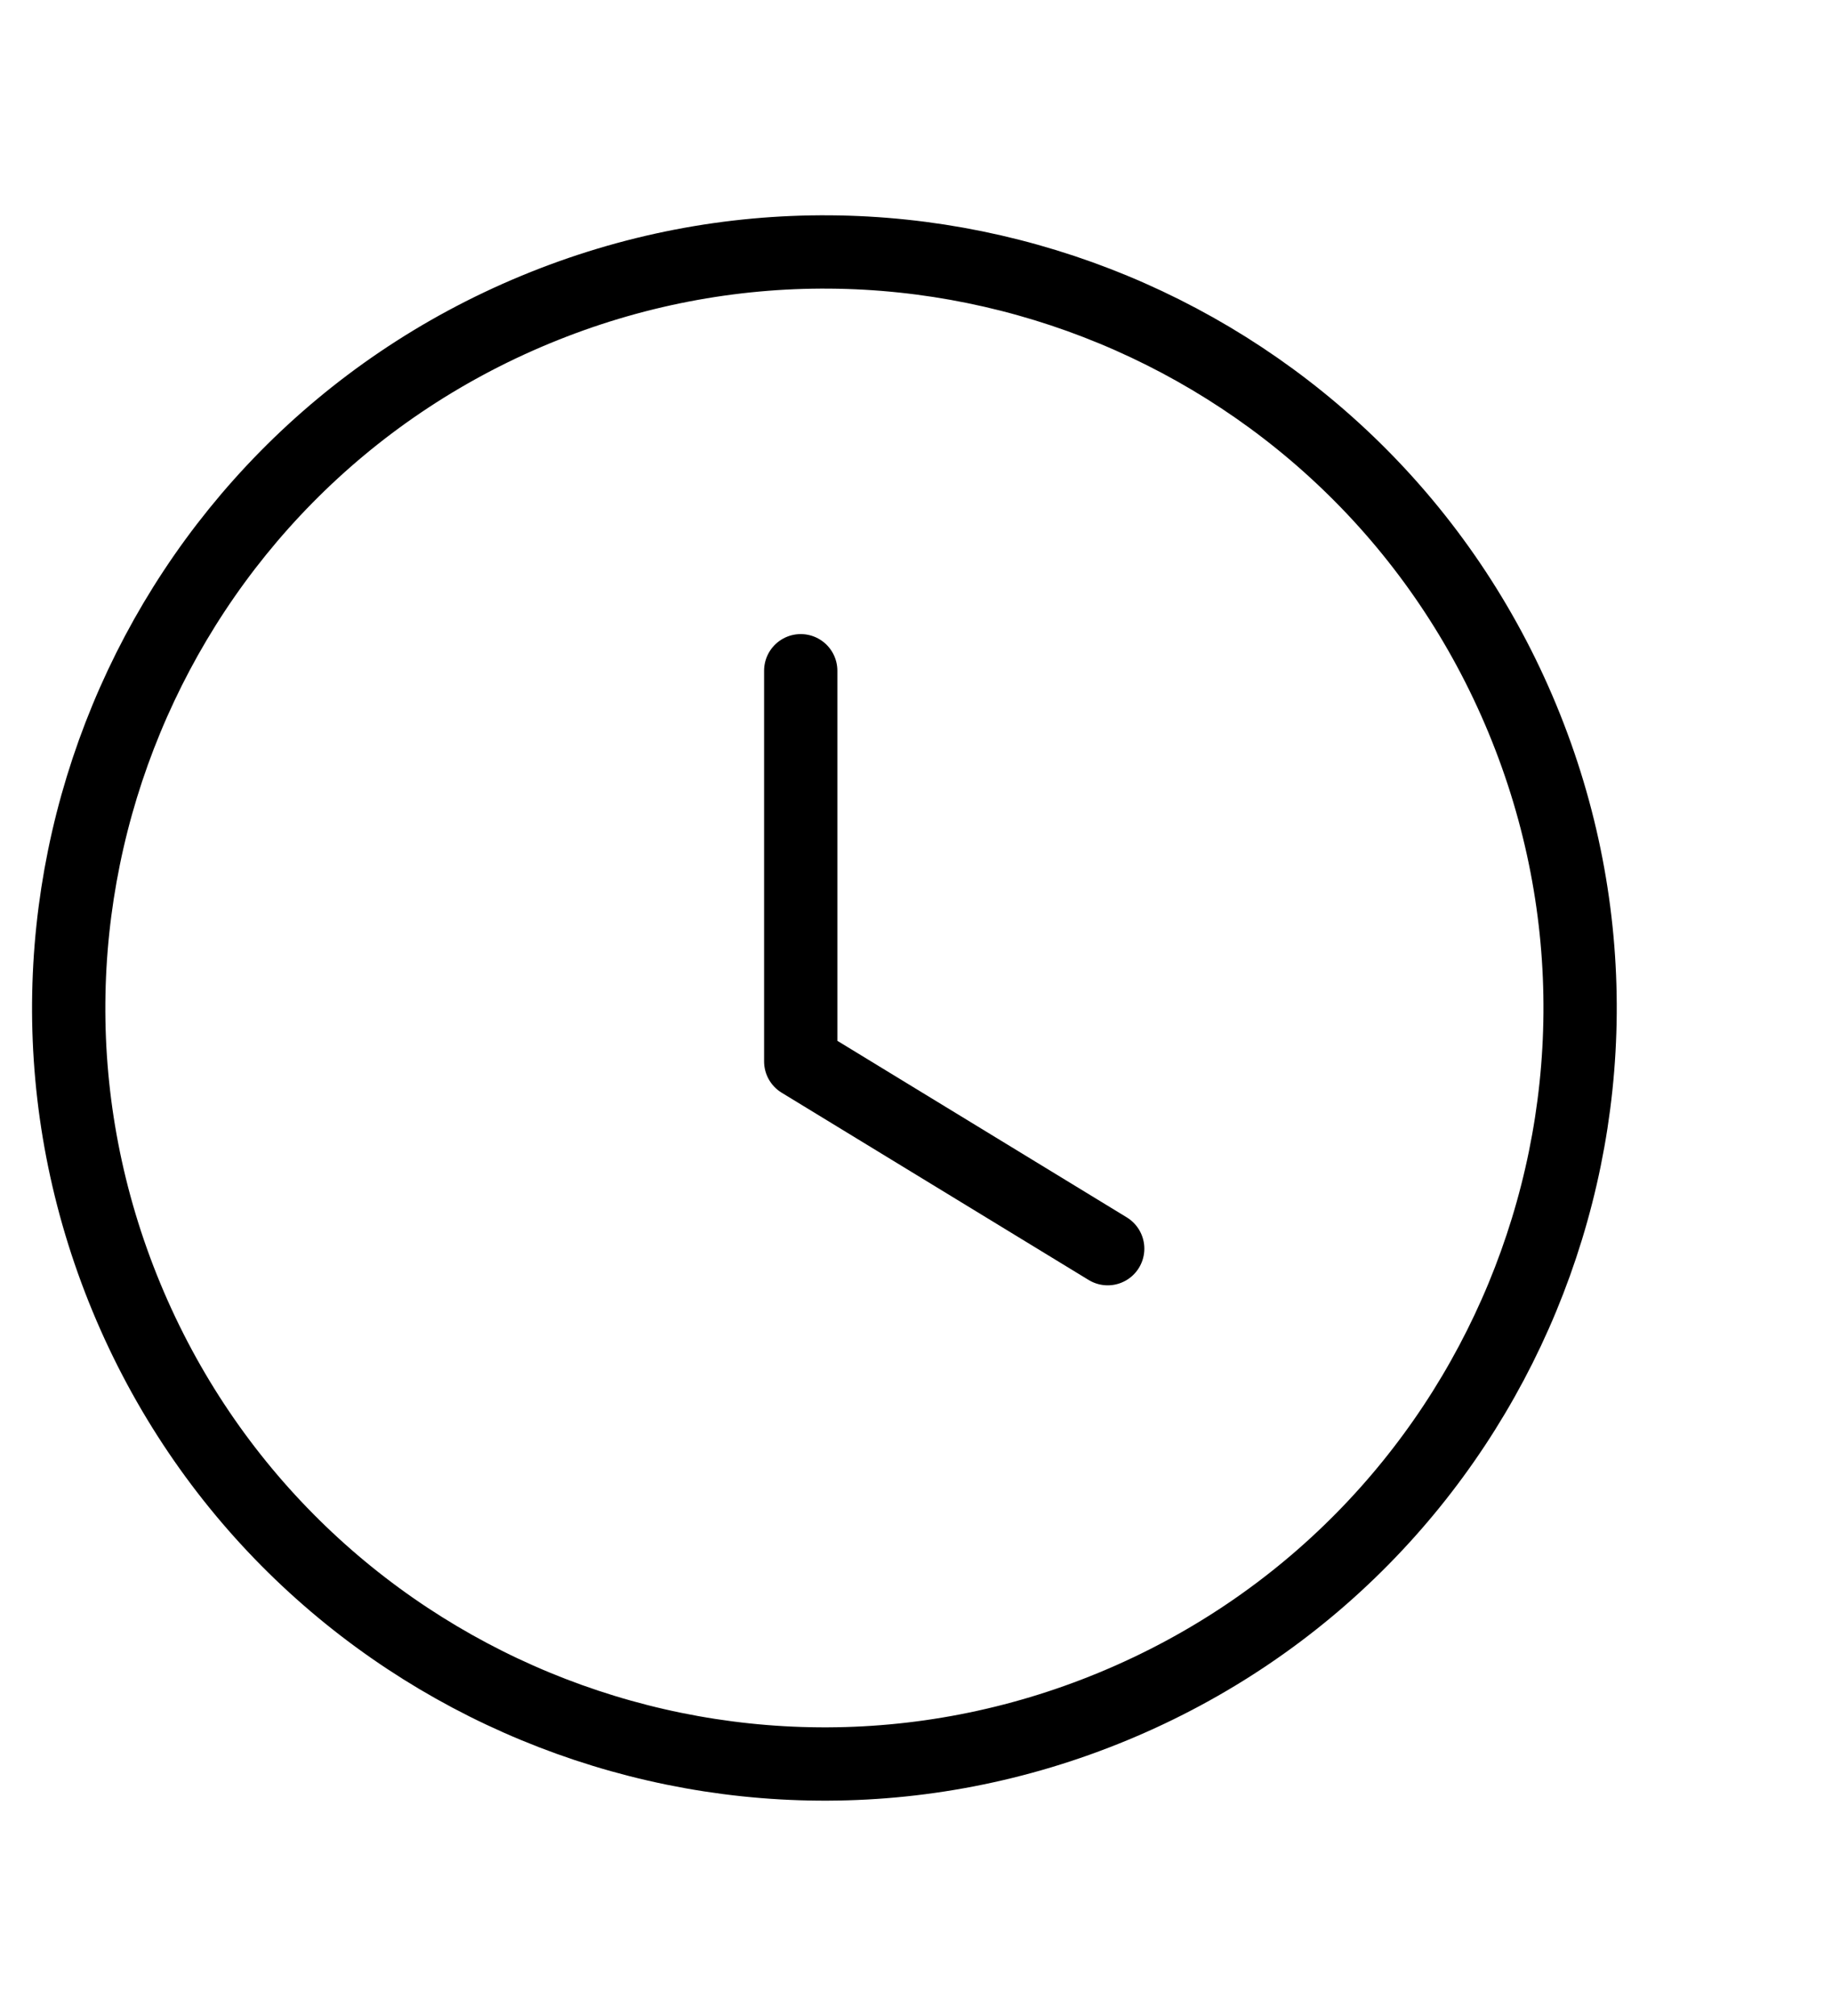
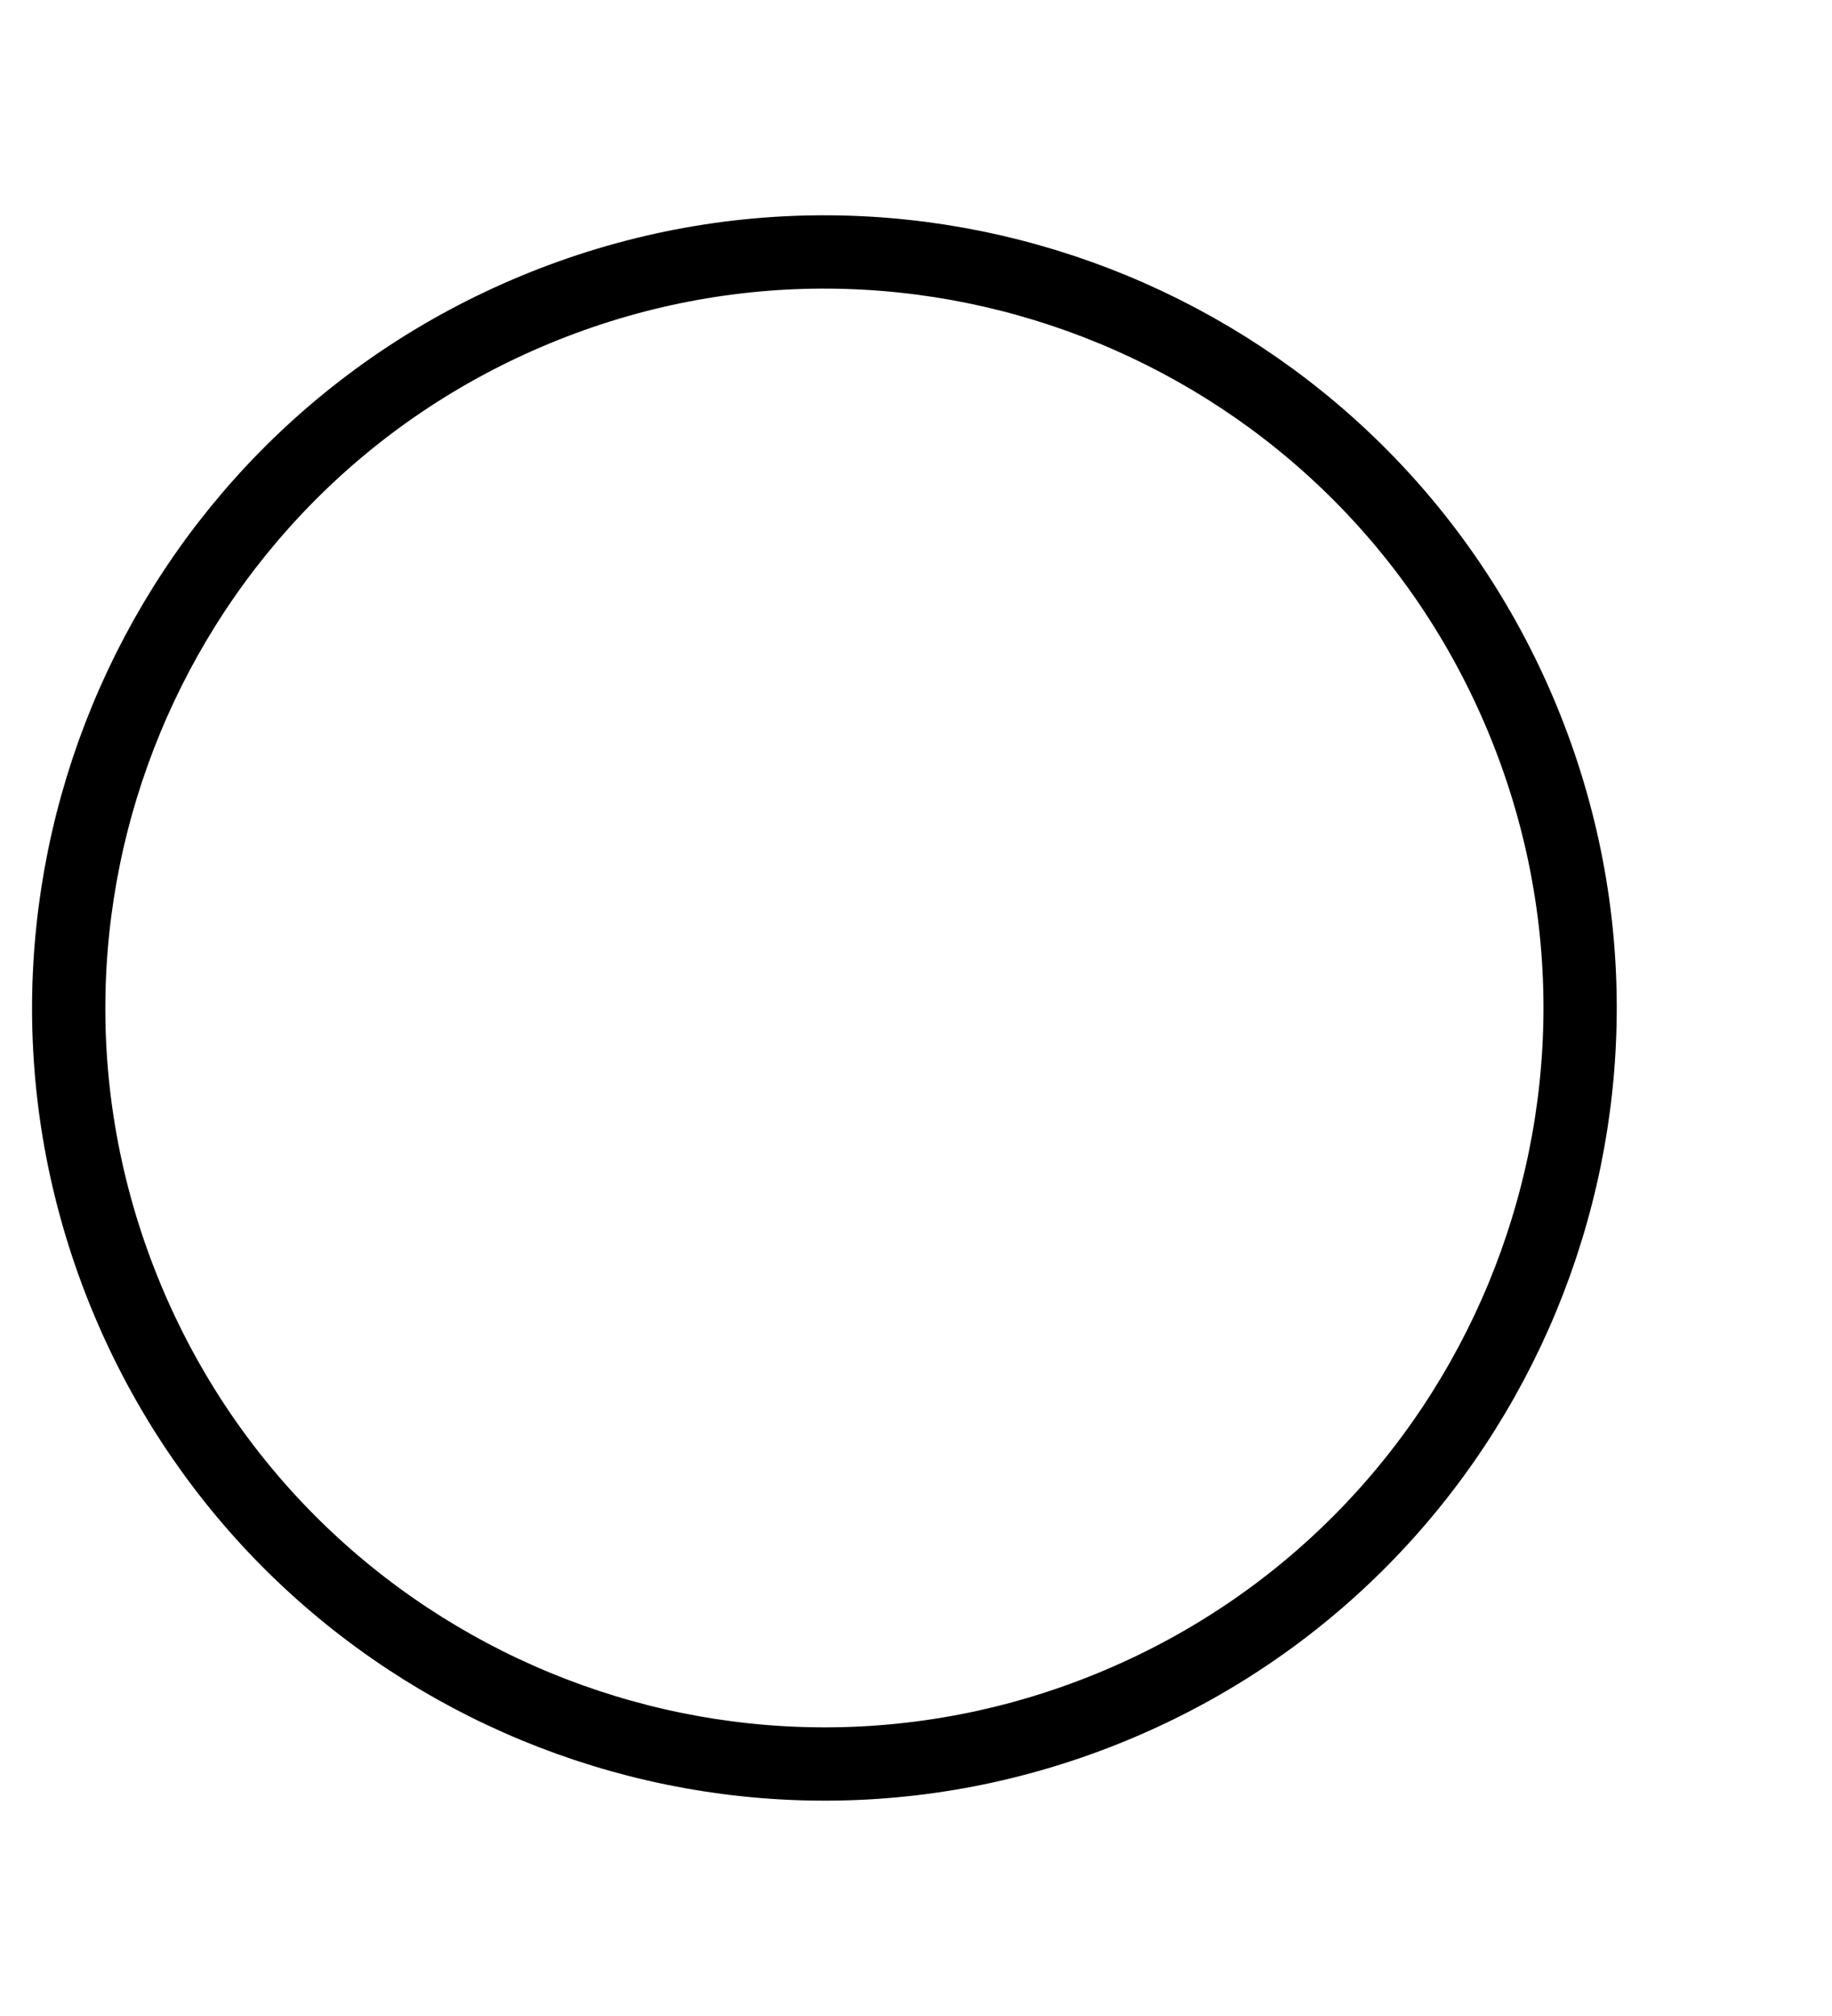
<svg xmlns="http://www.w3.org/2000/svg" viewBox="0 0 50.00 55.00" data-guides="{&quot;vertical&quot;:[],&quot;horizontal&quot;:[]}">
  <defs />
  <path fill="none" stroke="#000000" fill-opacity="1" stroke-width="2" stroke-opacity="1" stroke-linecap="round" stroke-linejoin="round" id="tSvg4f32e185e" title="Path 1" d="M14.61 8.449C25.131 4.09 37.192 9.088 41.55 19.61C45.909 30.131 40.911 42.192 30.39 46.55C19.869 50.909 7.808 45.911 3.449 35.39C-0.907 24.869 4.088 12.808 14.61 8.449Z" />
-   <path fill="none" stroke="#000000" fill-opacity="1" stroke-width="2" stroke-opacity="1" stroke-linecap="round" stroke-linejoin="round" id="tSvg14d5bb9f727" title="Path 2" d="M21.854 18.299C21.854 21.852 21.854 25.404 21.854 28.957C24.646 30.66 27.439 32.363 30.232 34.066" />
</svg>